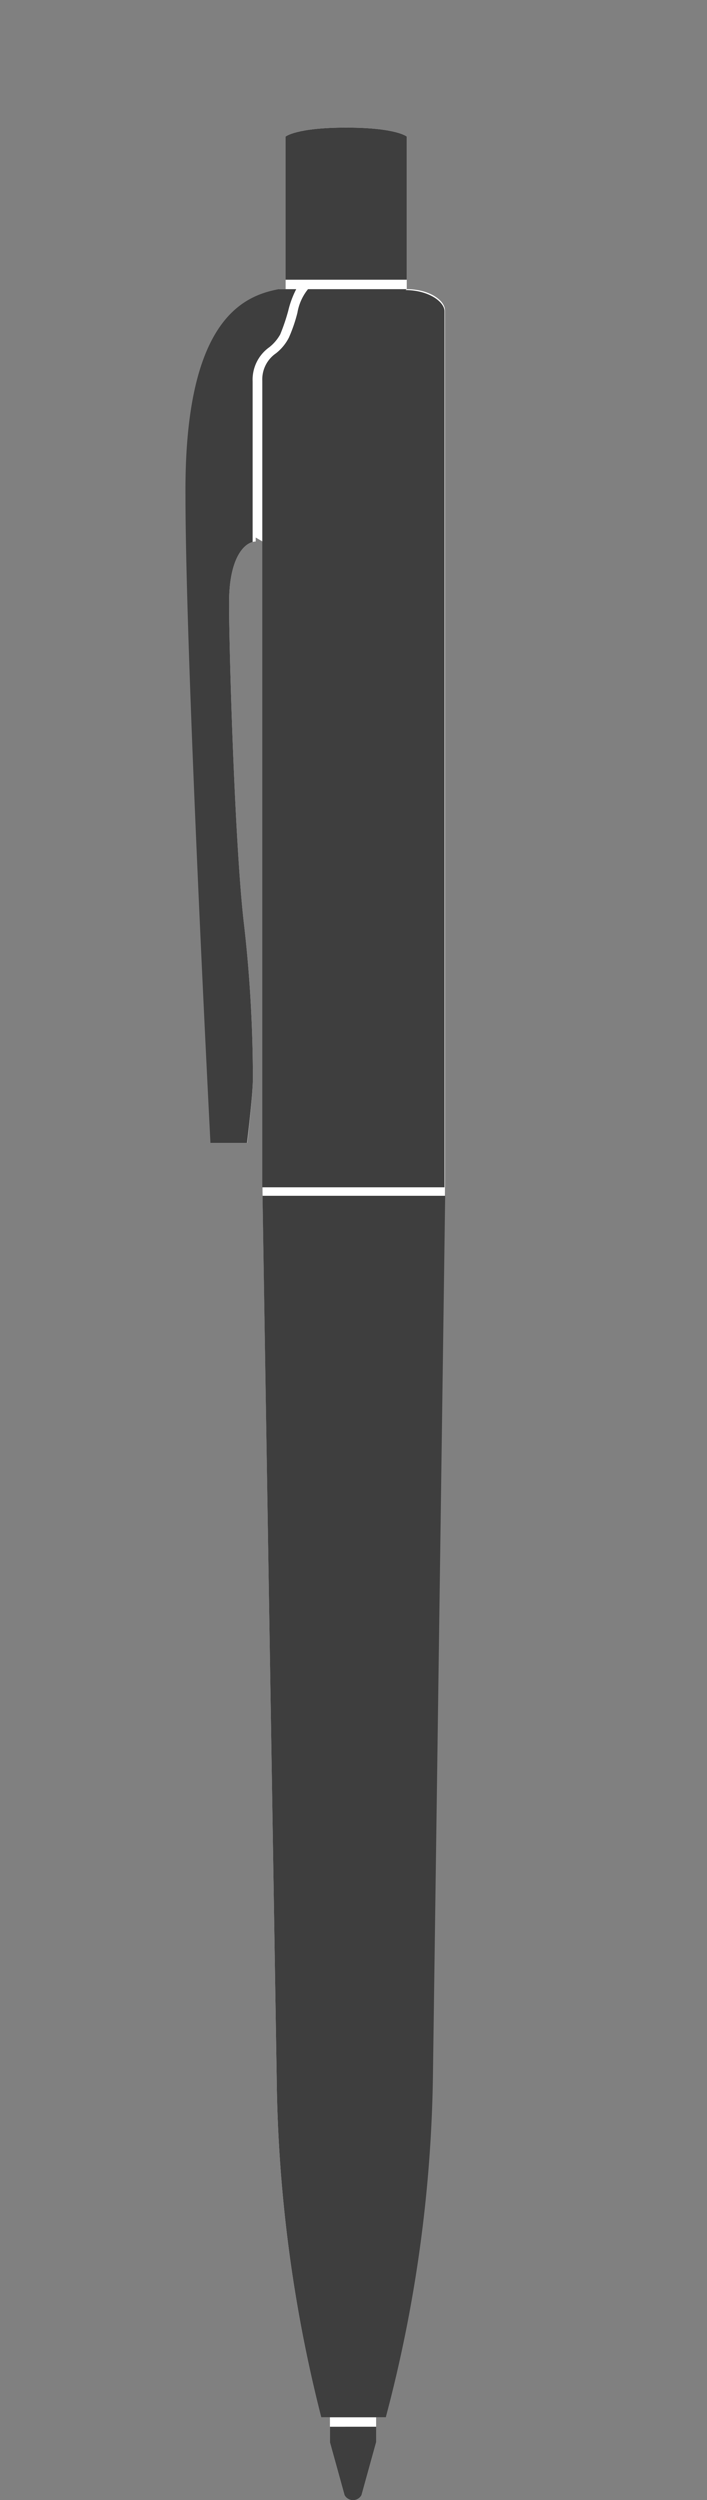
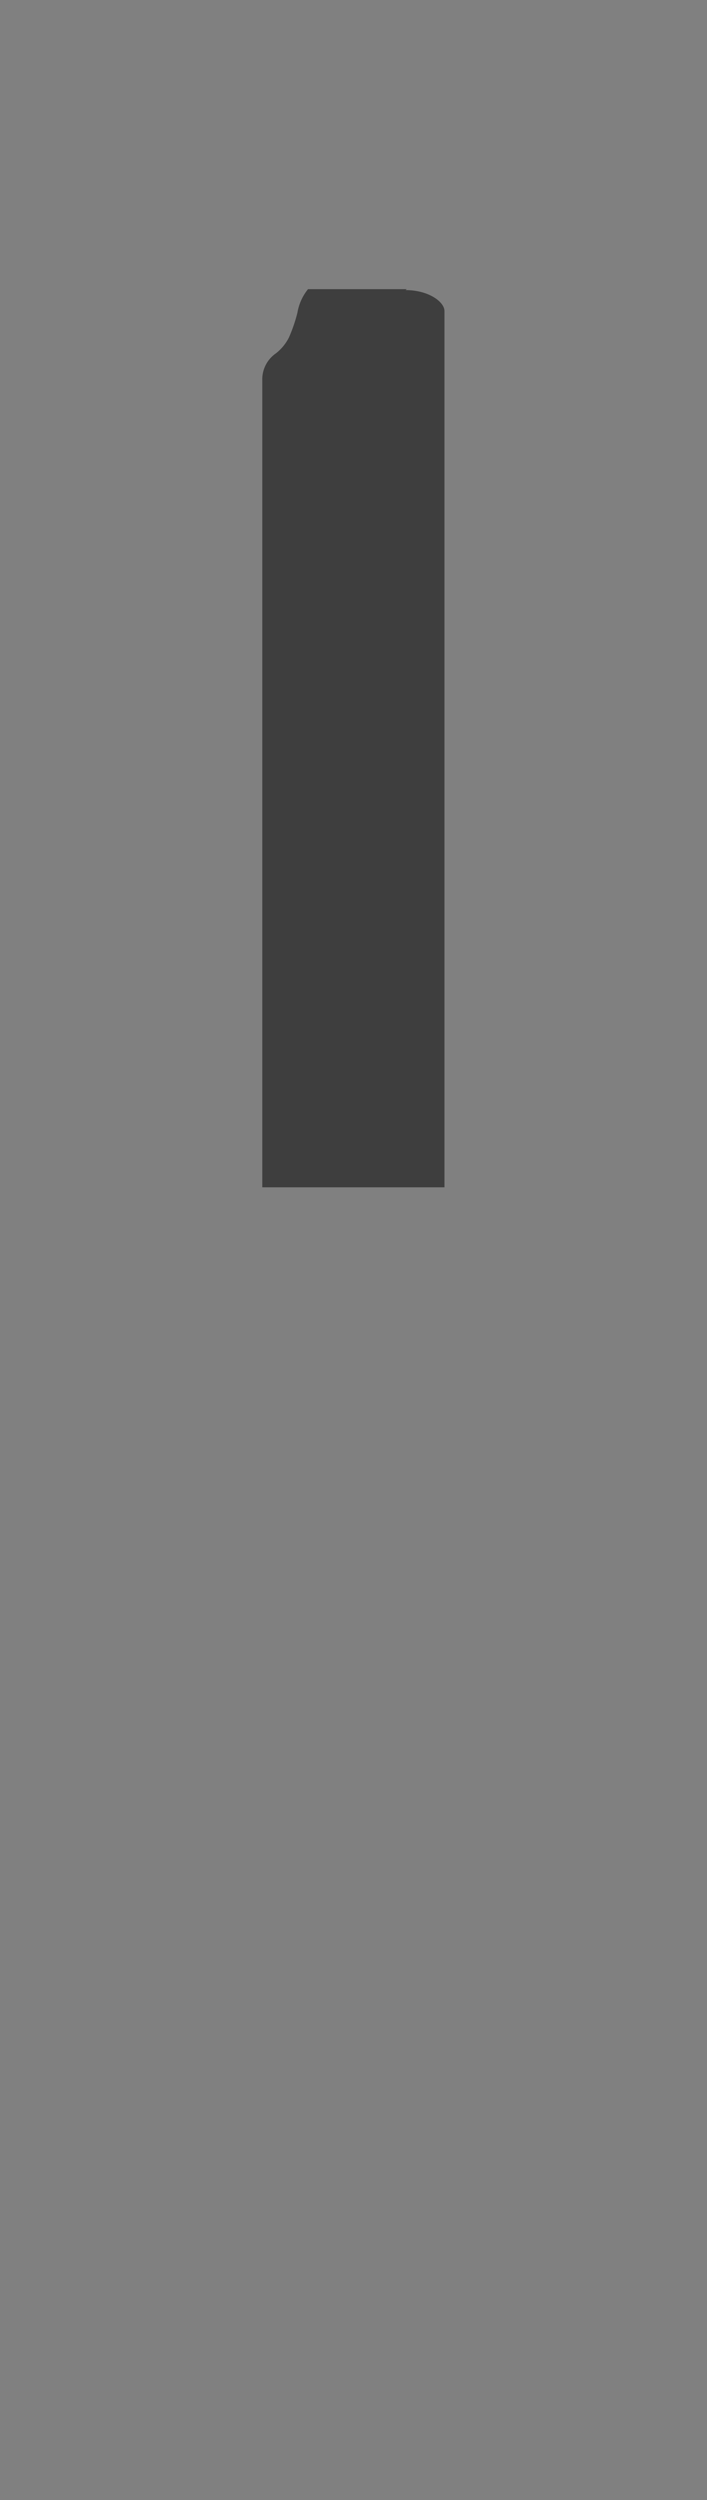
<svg xmlns="http://www.w3.org/2000/svg" id="Layer_1" data-name="Layer 1" viewBox="0 0 30 106">
  <rect x="0" y="0" width="30" height="106" fill="#808080" stroke="none" />
  <defs>
    <style>.cls-1{fill:#fff;}.cls-2{fill:#3e3e3e;}</style>
  </defs>
  <title>Artboard 34</title>
-   <path class="cls-1" d="M17.26,12.26V5.79s-.44-.38-2.57-.38-2.57.38-2.57.38v6.47h-.29c-1.52.29-4,1.33-3.95,8.73,0,7,1.06,27.47,1.06,27.47h1.55s.24-2,.24-2.71,0-3.35-.38-6.58-.63-11.45-.63-13.61.8-2.6,1.13-2.6v-.17l.29.17c0,.4,0,26.74,0,27.54l.6,37.57a60.82,60.82,0,0,0,1.89,14.42H14v1.06l.62,2.24a.41.41,0,0,0,.72,0l.62-2.24v-1.06h.39a59.46,59.46,0,0,0,2-14.42l.53-37.57c0-.8,0-36.95,0-37.35S18.24,12.26,17.26,12.26Z" />
-   <path class="cls-2" d="M11.74,88.07a60.82,60.82,0,0,0,1.89,14.42h2.74a59.46,59.46,0,0,0,2-14.42l.52-37.37H11.14Z" />
  <path class="cls-2" d="M17.26,12.26H13.07a2.16,2.16,0,0,0-.45,1,6.53,6.53,0,0,1-.36,1.05,2,2,0,0,1-.55.67,1.34,1.34,0,0,0-.58,1.16V23h0c0,.38,0,24.83,0,27.34h7.73c0-3,0-36.76,0-37.15s-.67-.89-1.65-.89Z" />
-   <path class="cls-2" d="M17.26,11.86V5.79s-.44-.38-2.57-.38-2.57.38-2.57.38v6.07Z" />
-   <path class="cls-2" d="M10.73,45.75c0-.69,0-3.35-.38-6.59s-.63-11.44-.63-13.6c0-1.94.65-2.49,1-2.58V16.17a1.69,1.69,0,0,1,.71-1.45,1.84,1.84,0,0,0,.46-.54,8.4,8.4,0,0,0,.34-1,4,4,0,0,1,.34-.92h-.75c-1.52.29-4,1.33-3.95,8.73,0,7,1.06,27.47,1.06,27.47h1.55S10.73,46.44,10.73,45.75Z" />
-   <path class="cls-2" d="M14,102.89v.66l.62,2.24a.41.41,0,0,0,.72,0l.62-2.24v-.66Z" />
</svg>